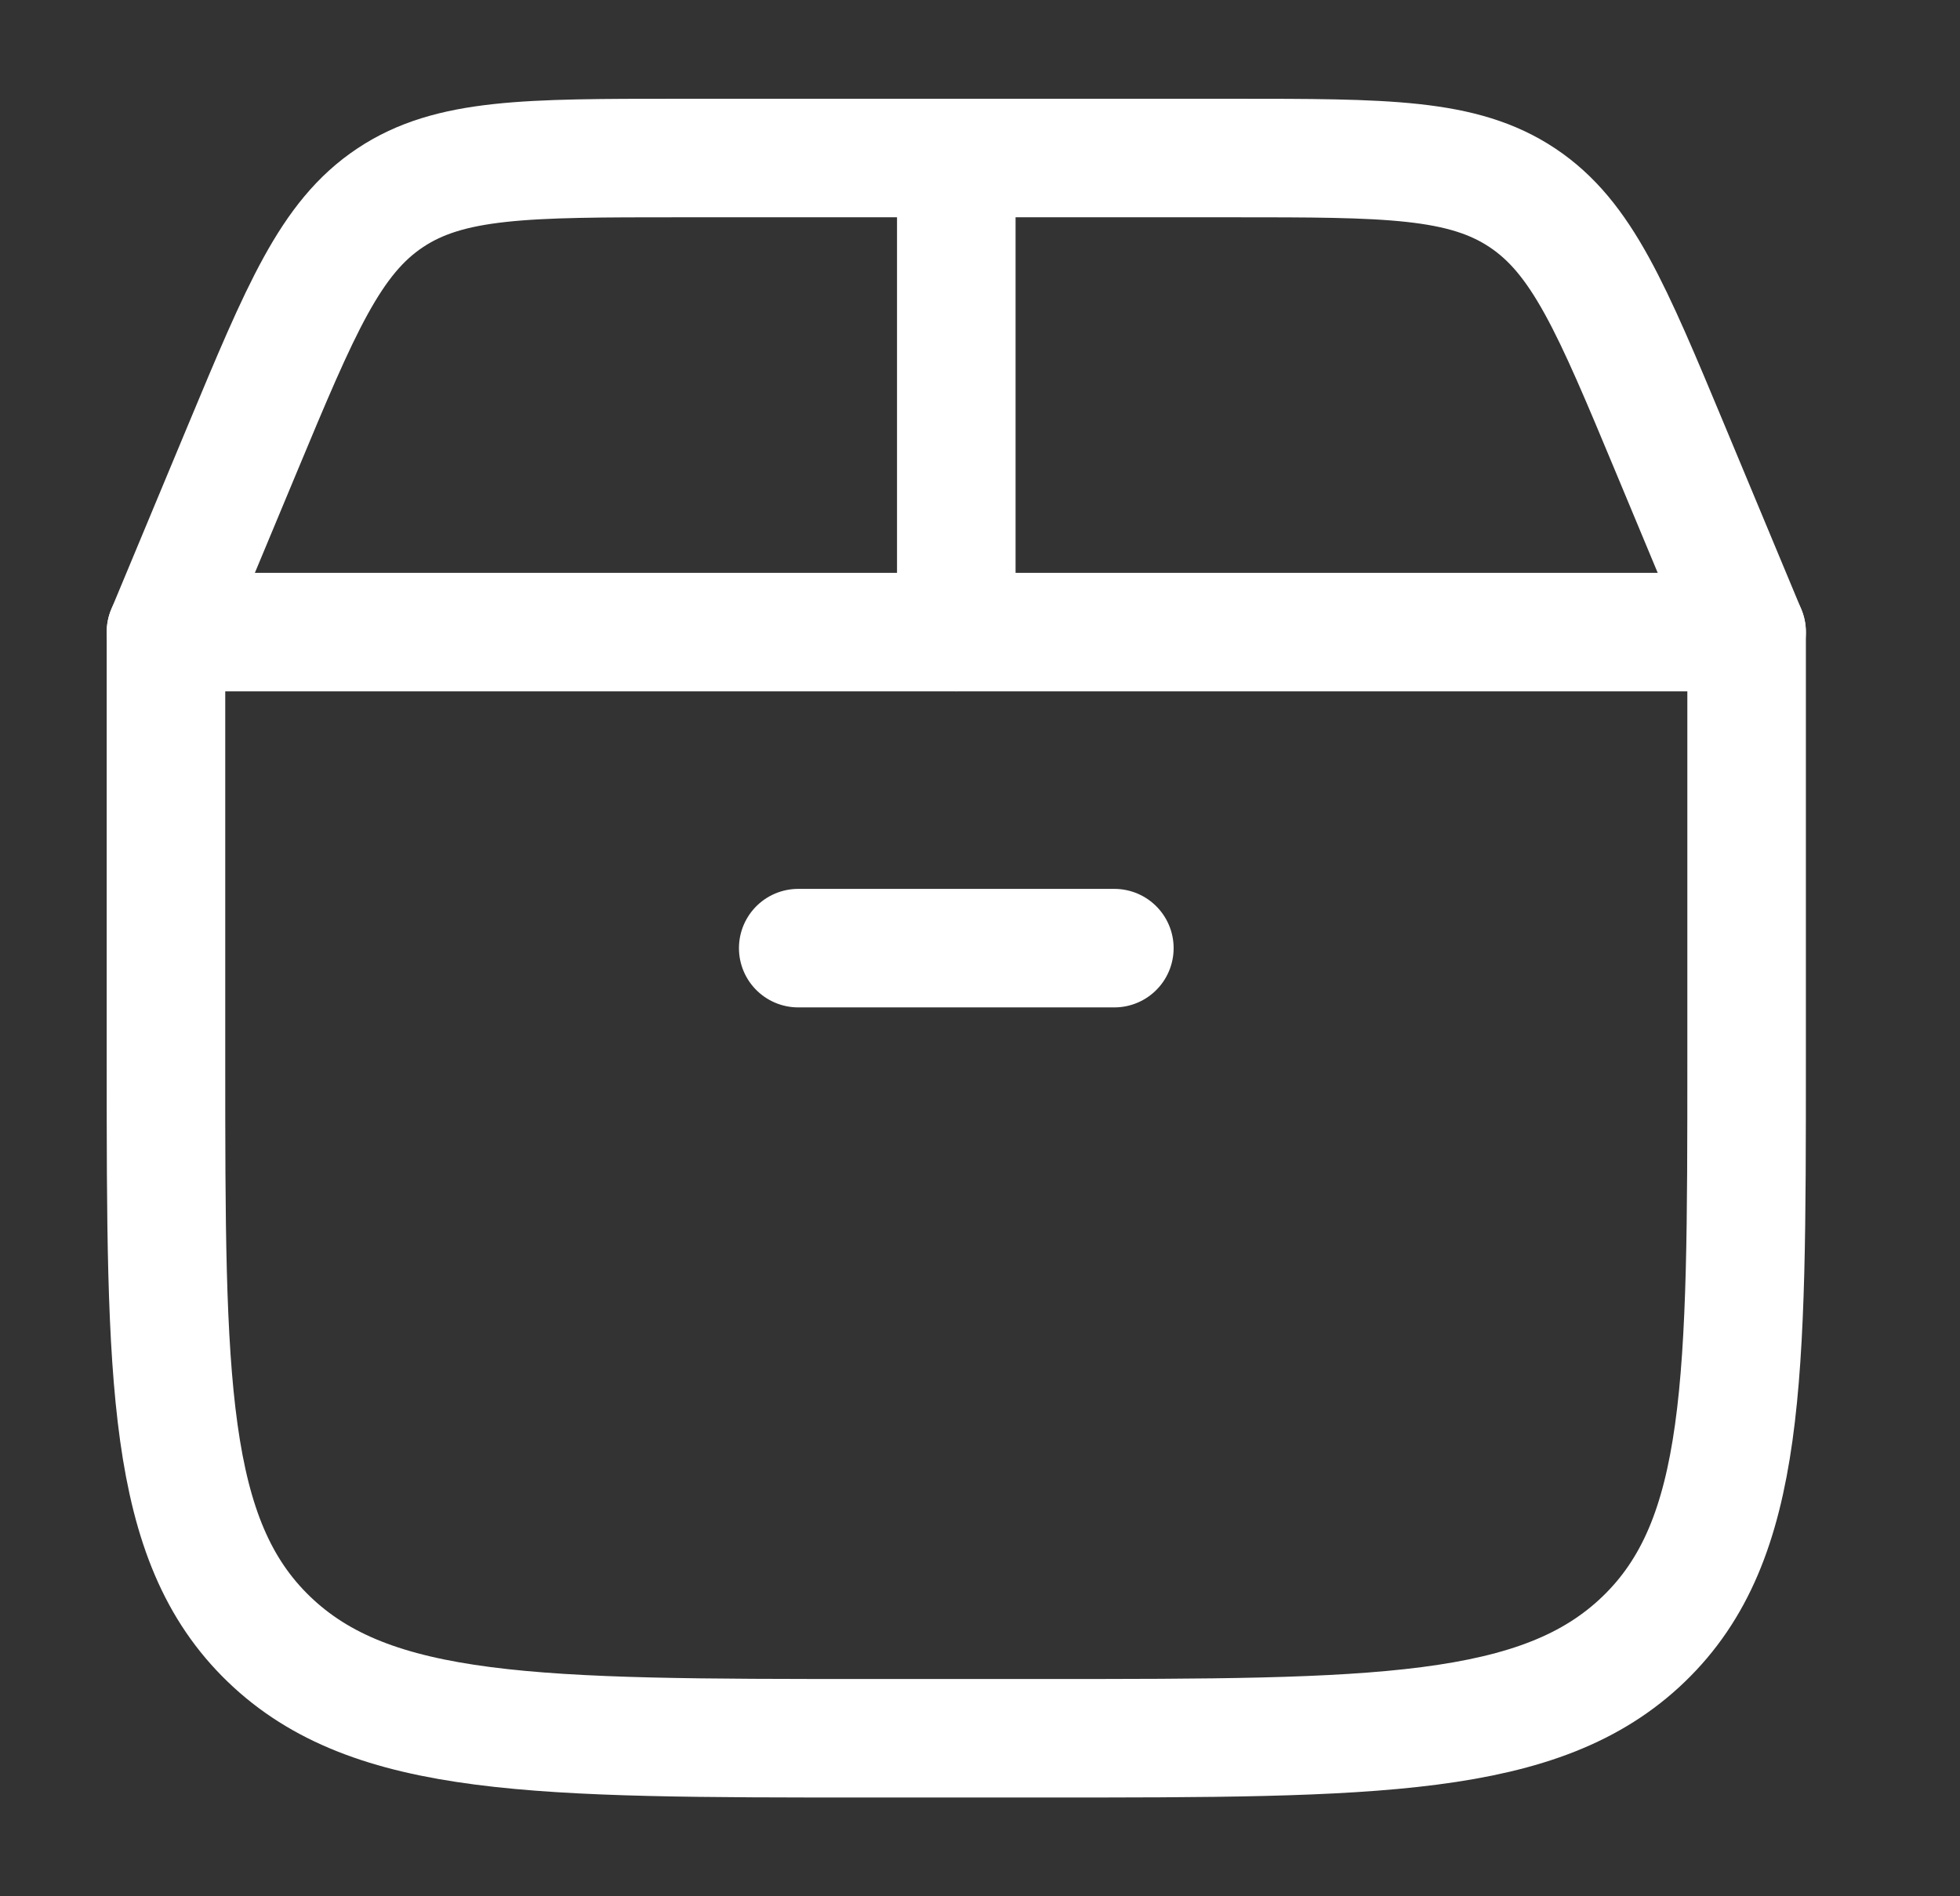
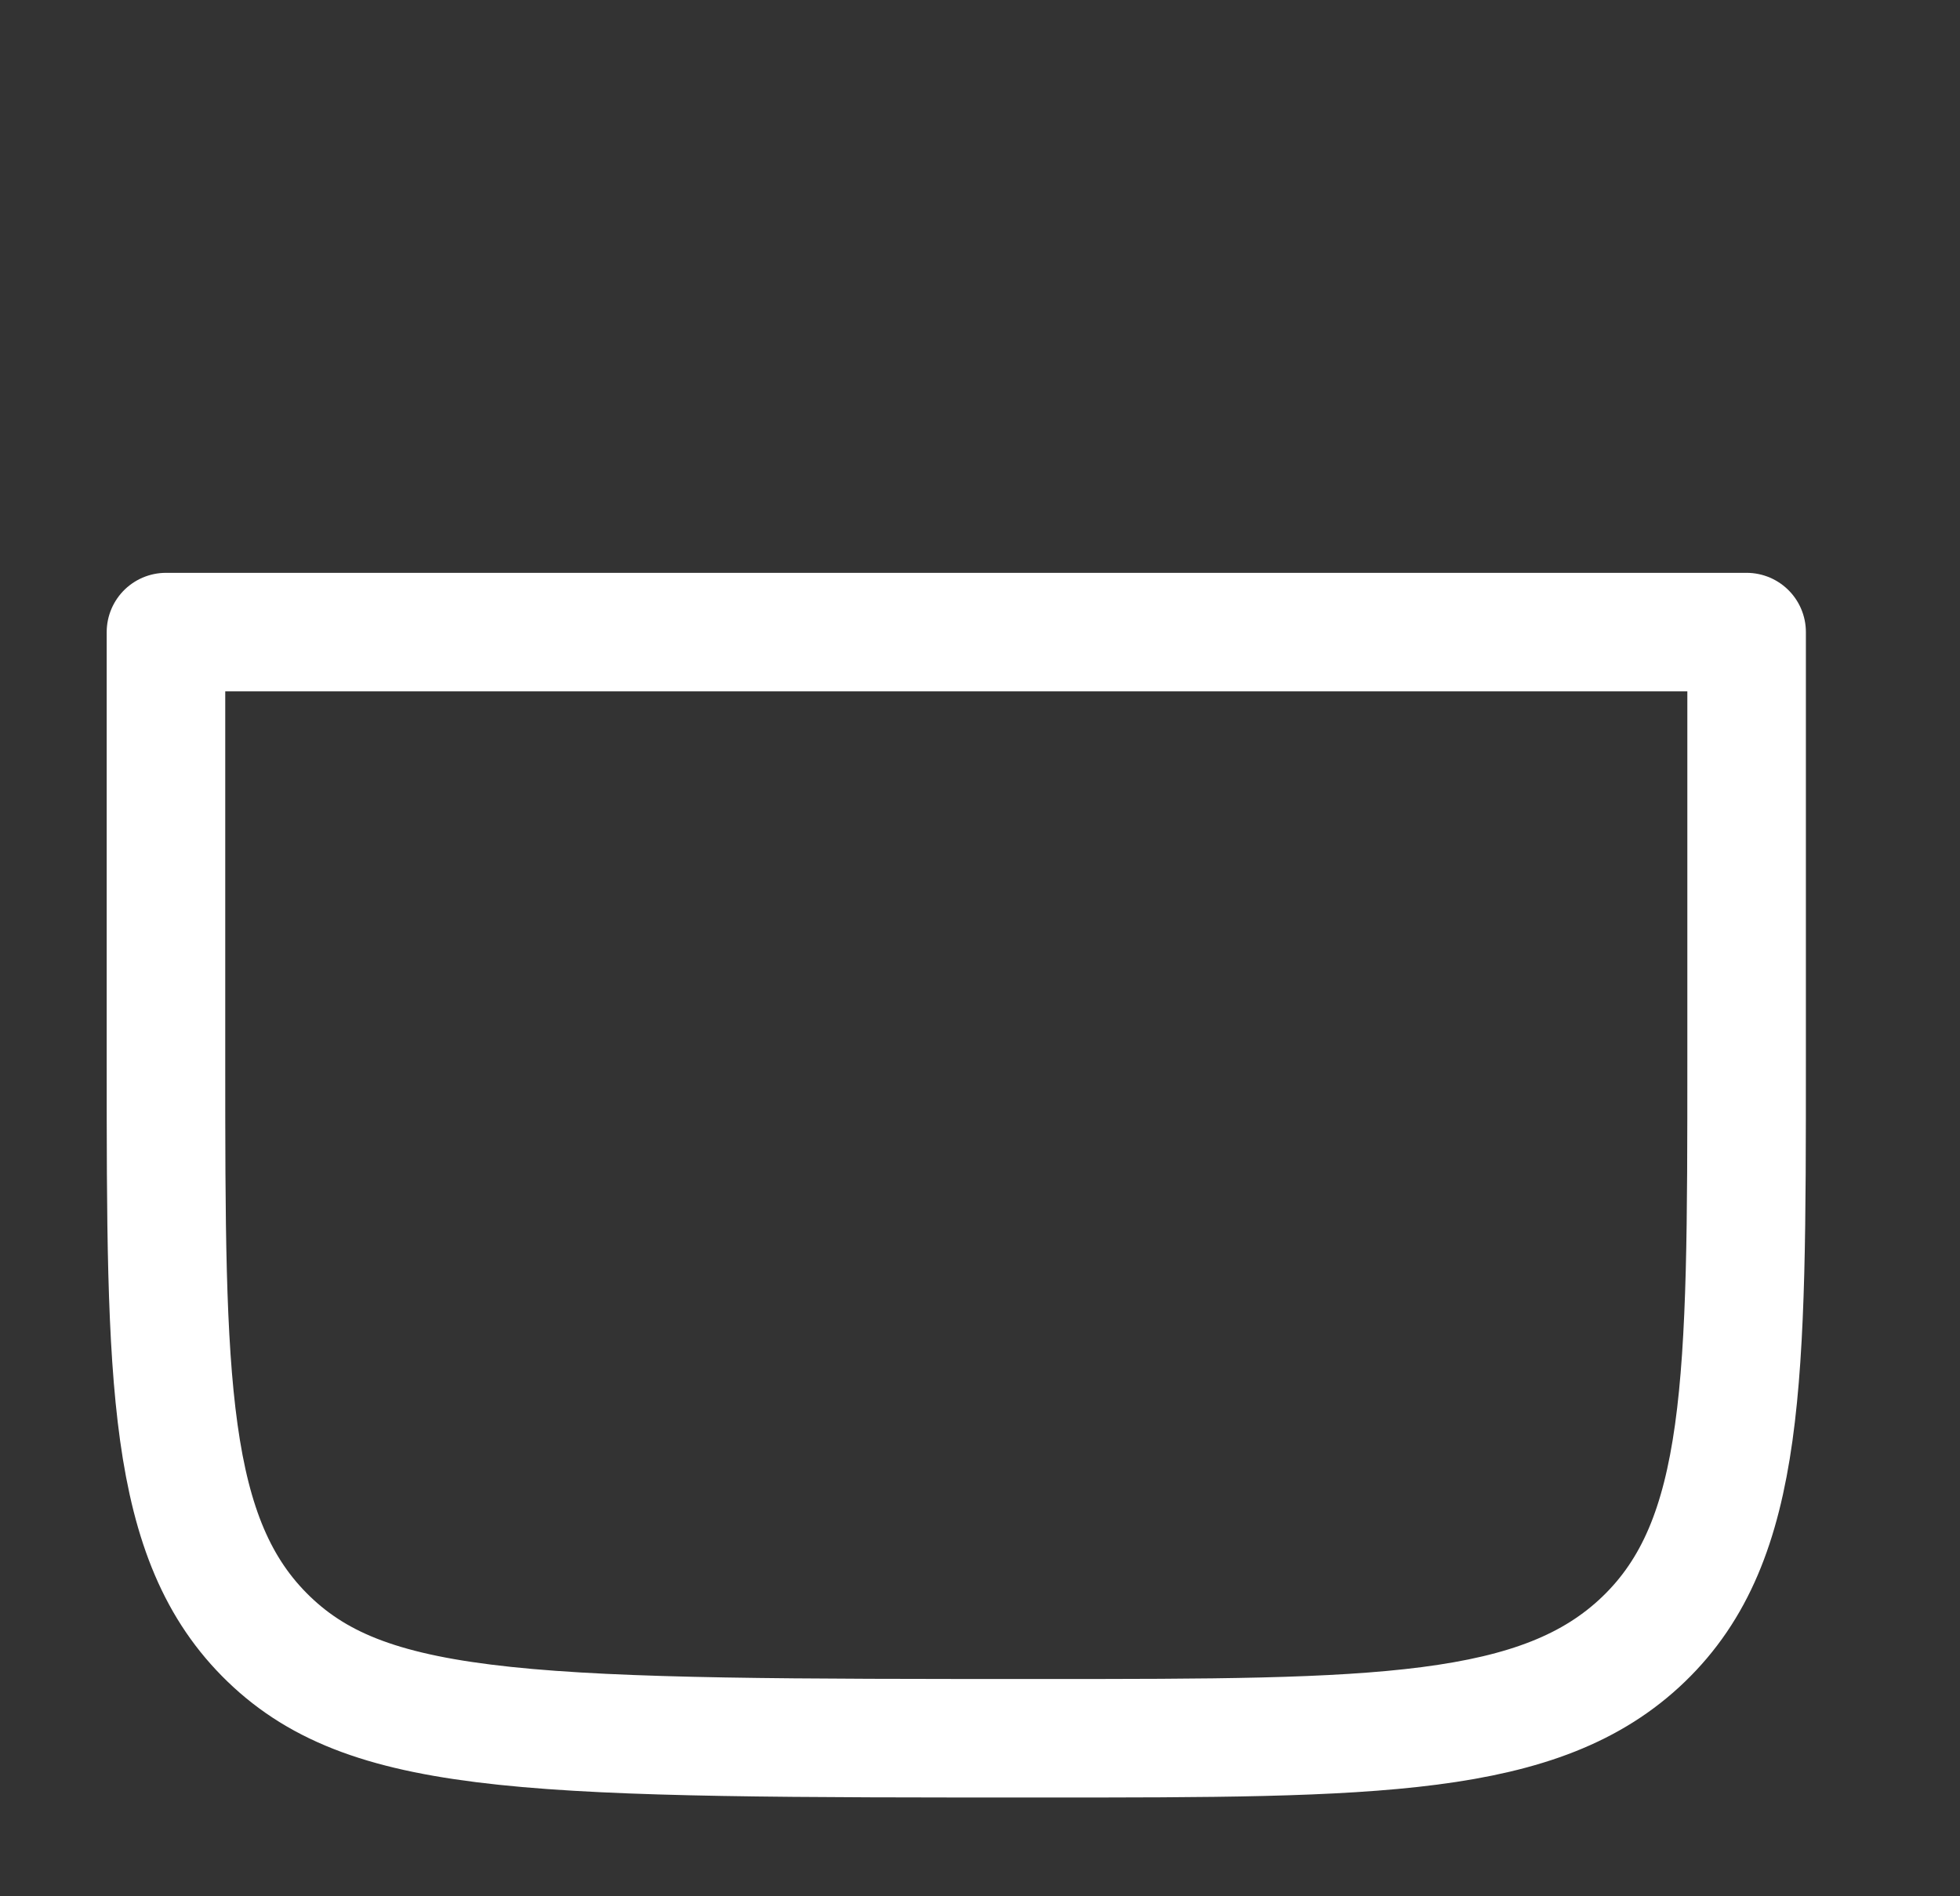
<svg xmlns="http://www.w3.org/2000/svg" width="31" height="30" viewBox="0 0 31 30" fill="none">
  <rect x="0" y="0" width="31" height="30" fill="#333333" stroke="none" />
-   <path d="M2.625 16.786V10H27.625V16.786C27.625 21.837 27.625 24.362 25.998 25.931C24.371 27.5 21.752 27.5 16.514 27.5H13.736C8.498 27.5 5.879 27.5 4.252 25.931C2.625 24.362 2.625 21.837 2.625 16.786Z" stroke="white" stroke-width="1.875" stroke-linecap="round" stroke-linejoin="round" />
-   <path d="M2.625 10L3.827 7.115C4.759 4.878 5.225 3.76 6.17 3.13C7.115 2.5 8.326 2.5 10.75 2.5H19.5C21.924 2.5 23.135 2.5 24.08 3.13C25.025 3.76 25.491 4.878 26.423 7.115L27.625 10" stroke="white" stroke-width="1.875" stroke-linecap="round" />
-   <path d="M15.125 10V2.5" stroke="white" stroke-width="1.875" stroke-linecap="round" />
-   <path d="M12.625 15H17.625" stroke="white" stroke-width="1.875" stroke-linecap="round" />
+   <path d="M2.625 16.786V10H27.625V16.786C27.625 21.837 27.625 24.362 25.998 25.931C24.371 27.5 21.752 27.5 16.514 27.5C8.498 27.5 5.879 27.5 4.252 25.931C2.625 24.362 2.625 21.837 2.625 16.786Z" stroke="white" stroke-width="1.875" stroke-linecap="round" stroke-linejoin="round" />
</svg>